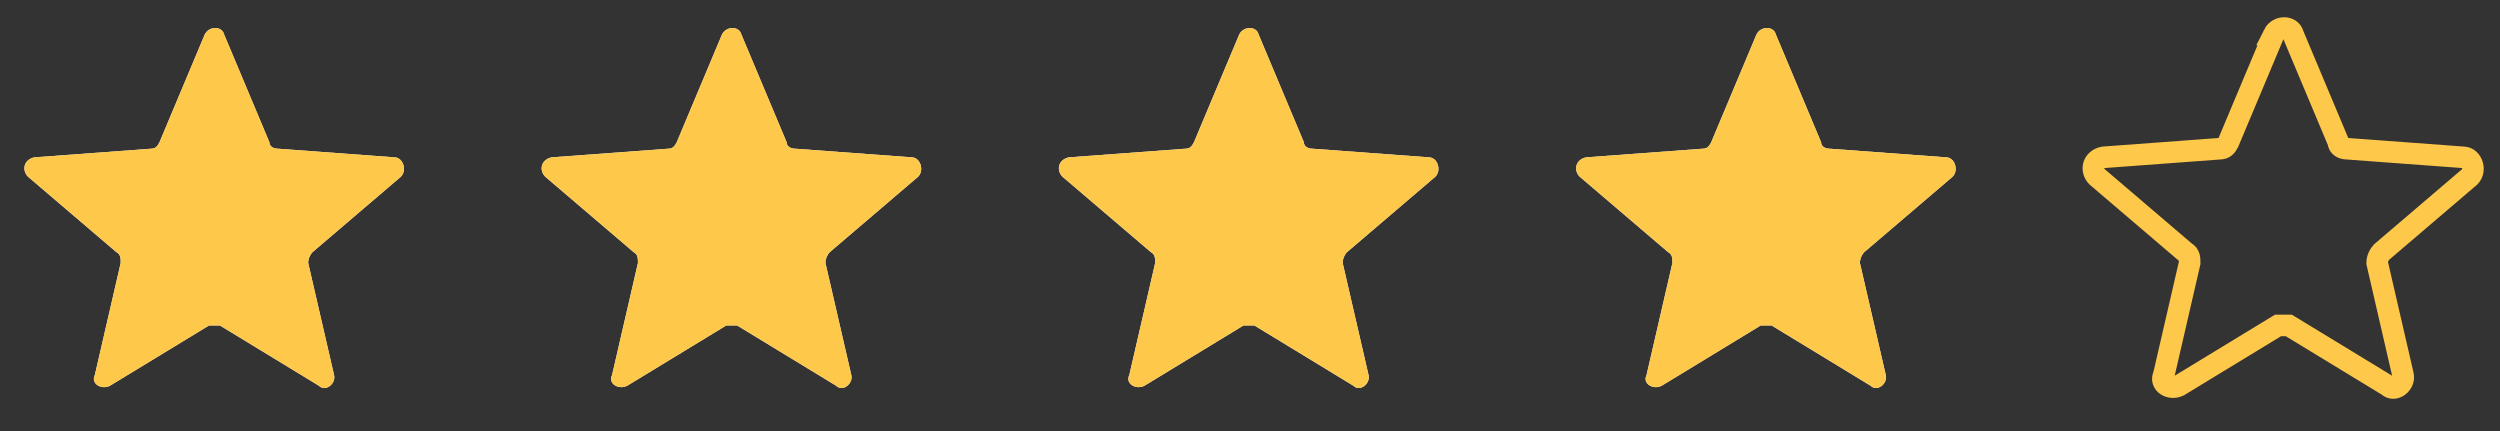
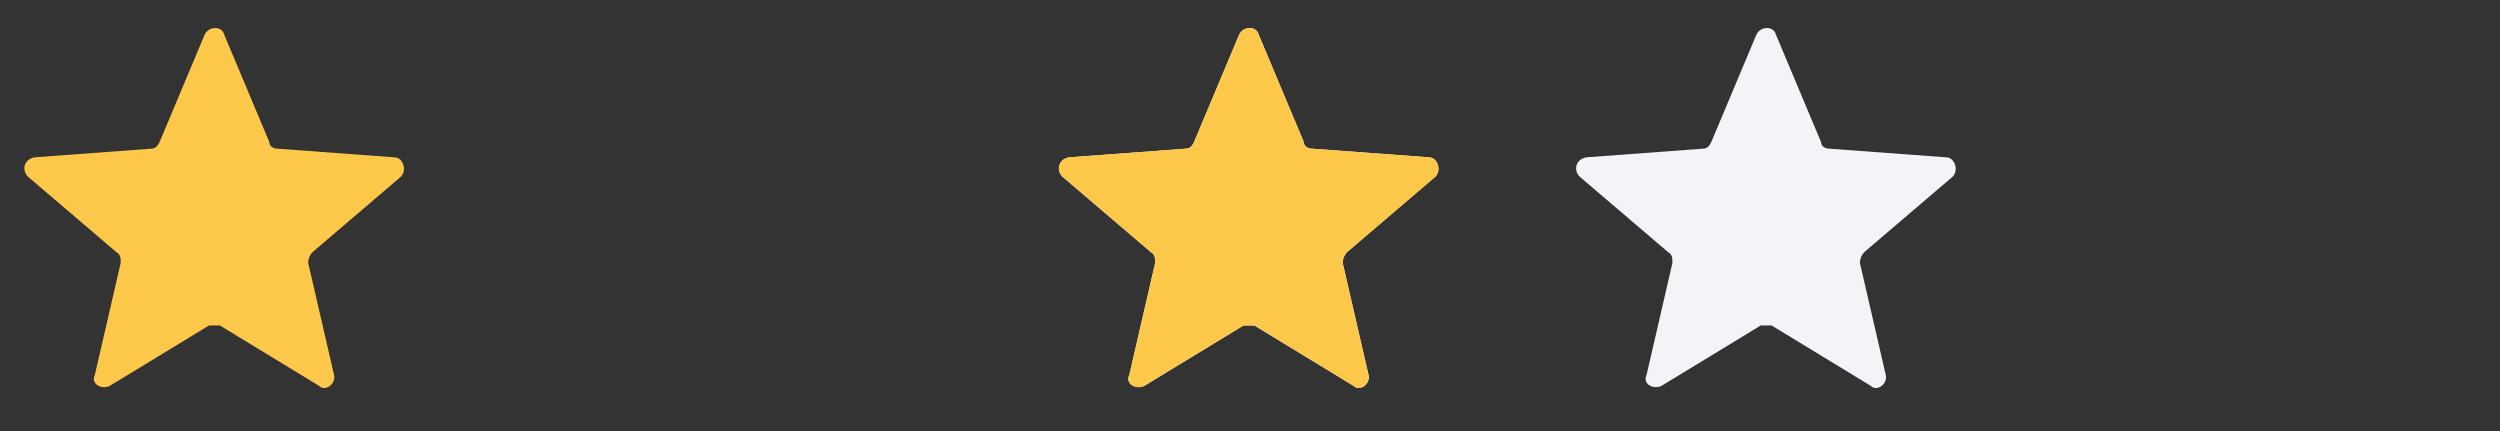
<svg xmlns="http://www.w3.org/2000/svg" id="Ebene_1" version="1.1" viewBox="0 0 116 20">
  <rect x="0" y="0" width="116" height="20" fill="#333333" stroke="none" />
  <defs>
    <style>
      .st0, .st1 {
        fill: none;
      }

      .st2 {
        fill: #f2f4f7;
      }

      .st1 {
        stroke: #fec84b;
        stroke-miterlimit: 10;
      }

      .st3 {
        clip-path: url(#clippath-1);
      }

      .st4 {
        clip-path: url(#clippath-3);
      }

      .st5 {
        clip-path: url(#clippath-4);
      }

      .st6 {
        clip-path: url(#clippath-2);
      }

      .st7 {
        clip-path: url(#clippath-7);
      }

      .st8 {
        clip-path: url(#clippath-6);
      }

      .st9 {
        clip-path: url(#clippath-9);
      }

      .st10 {
        clip-path: url(#clippath-8);
      }

      .st11 {
        clip-path: url(#clippath-5);
      }

      .st12 {
        fill: #fec84b;
      }

      .st13 {
        clip-path: url(#clippath);
      }
    </style>
    <clipPath id="clippath">
      <rect class="st0" width="20" height="20" />
    </clipPath>
    <clipPath id="clippath-1">
      <rect class="st0" width="20" height="20" />
    </clipPath>
    <clipPath id="clippath-2">
-       <rect class="st0" x="24" width="20" height="20" />
-     </clipPath>
+       </clipPath>
    <clipPath id="clippath-3">
      <rect class="st0" x="24" width="20" height="20" />
    </clipPath>
    <clipPath id="clippath-4">
      <rect class="st0" x="48" width="20" height="20" />
    </clipPath>
    <clipPath id="clippath-5">
      <rect class="st0" x="48" width="20" height="20" />
    </clipPath>
    <clipPath id="clippath-6">
      <rect class="st0" x="72" width="20" height="20" />
    </clipPath>
    <clipPath id="clippath-7">
-       <rect class="st0" x="72" width="20" height="20" />
-     </clipPath>
+       </clipPath>
    <clipPath id="clippath-8">
      <rect class="st0" x="96" width="20" height="20" />
    </clipPath>
    <clipPath id="clippath-9">
-       <rect class="st0" x="96" width="20" height="20" />
-     </clipPath>
+       </clipPath>
  </defs>
  <g class="st13">
    <g>
-       <path class="st2" d="M9.5,1.6c.2-.4.8-.4.9,0l2.1,5c0,.2.2.3.4.3l5.4.4c.4,0,.6.6.3.9l-4.1,3.5c-.1.1-.2.3-.2.5l1.2,5.2c.1.4-.4.8-.7.5l-4.6-2.8c-.2,0-.4,0-.5,0l-4.6,2.8c-.4.2-.9-.1-.7-.5l1.2-5.2c0-.2,0-.4-.2-.5l-4.1-3.5c-.3-.3-.2-.8.3-.9l5.4-.4c.2,0,.3-.1.4-.3l2.1-5Z" />
      <g class="st3">
        <path class="st12" d="M9.5,1.6c.2-.4.8-.4.9,0l2.1,5c0,.2.2.3.4.3l5.4.4c.4,0,.6.6.3.9l-4.1,3.5c-.1.1-.2.3-.2.5l1.2,5.2c.1.4-.4.8-.7.5l-4.6-2.8c-.2,0-.4,0-.5,0l-4.6,2.8c-.4.2-.9-.1-.7-.5l1.2-5.2c0-.2,0-.4-.2-.5l-4.1-3.5c-.3-.3-.2-.8.3-.9l5.4-.4c.2,0,.3-.1.4-.3l2.1-5Z" />
      </g>
    </g>
  </g>
  <g class="st6">
    <g>
      <path class="st2" d="M33.5,1.6c.2-.4.8-.4.9,0l2.1,5c0,.2.2.3.4.3l5.4.4c.4,0,.6.6.3.9l-4.1,3.5c-.1.1-.2.3-.2.5l1.2,5.2c.1.4-.4.8-.7.5l-4.6-2.8c-.2,0-.4,0-.5,0l-4.6,2.8c-.4.2-.9-.1-.7-.5l1.2-5.2c0-.2,0-.4-.2-.5l-4.1-3.5c-.3-.3-.2-.8.3-.9l5.4-.4c.2,0,.3-.1.4-.3l2.1-5Z" />
      <g class="st4">
        <path class="st12" d="M33.5,1.6c.2-.4.8-.4.9,0l2.1,5c0,.2.2.3.4.3l5.4.4c.4,0,.6.6.3.9l-4.1,3.5c-.1.1-.2.3-.2.5l1.2,5.2c.1.4-.4.8-.7.5l-4.6-2.8c-.2,0-.4,0-.5,0l-4.6,2.8c-.4.2-.9-.1-.7-.5l1.2-5.2c0-.2,0-.4-.2-.5l-4.1-3.5c-.3-.3-.2-.8.3-.9l5.4-.4c.2,0,.3-.1.4-.3l2.1-5Z" />
      </g>
    </g>
  </g>
  <g class="st5">
    <g>
      <path class="st2" d="M57.5,1.6c.2-.4.8-.4.9,0l2.1,5c0,.2.2.3.4.3l5.4.4c.4,0,.6.6.3.9l-4.1,3.5c-.1.1-.2.3-.2.5l1.2,5.2c.1.4-.4.8-.7.5l-4.6-2.8c-.2,0-.4,0-.5,0l-4.6,2.8c-.4.2-.9-.1-.7-.5l1.2-5.2c0-.2,0-.4-.2-.5l-4.1-3.5c-.3-.3-.2-.8.3-.9l5.4-.4c.2,0,.3-.1.4-.3l2.1-5Z" />
      <g class="st11">
        <path class="st12" d="M57.5,1.6c.2-.4.8-.4.9,0l2.1,5c0,.2.2.3.4.3l5.4.4c.4,0,.6.6.3.9l-4.1,3.5c-.1.1-.2.3-.2.5l1.2,5.2c.1.4-.4.8-.7.5l-4.6-2.8c-.2,0-.4,0-.5,0l-4.6,2.8c-.4.2-.9-.1-.7-.5l1.2-5.2c0-.2,0-.4-.2-.5l-4.1-3.5c-.3-.3-.2-.8.3-.9l5.4-.4c.2,0,.3-.1.4-.3l2.1-5Z" />
      </g>
    </g>
  </g>
  <g class="st8">
    <g>
      <path class="st2" d="M81.5,1.6c.2-.4.8-.4.9,0l2.1,5c0,.2.2.3.4.3l5.4.4c.4,0,.6.6.3.9l-4.1,3.5c-.1.1-.2.3-.2.5l1.2,5.2c.1.4-.4.8-.7.5l-4.6-2.8c-.2,0-.4,0-.5,0l-4.6,2.8c-.4.2-.9-.1-.7-.5l1.2-5.2c0-.2,0-.4-.2-.5l-4.1-3.5c-.3-.3-.2-.8.3-.9l5.4-.4c.2,0,.3-.1.4-.3l2.1-5Z" />
      <g class="st7">
        <path class="st12" d="M81.5,1.6c.2-.4.8-.4.9,0l2.1,5c0,.2.2.3.4.3l5.4.4c.4,0,.6.6.3.9l-4.1,3.5c-.1.1-.2.3-.2.5l1.2,5.2c.1.4-.4.8-.7.5l-4.6-2.8c-.2,0-.4,0-.5,0l-4.6,2.8c-.4.2-.9-.1-.7-.5l1.2-5.2c0-.2,0-.4-.2-.5l-4.1-3.5c-.3-.3-.2-.8.3-.9l5.4-.4c.2,0,.3-.1.4-.3l2.1-5Z" />
      </g>
    </g>
  </g>
  <g class="st10">
    <g class="st9">
      <path class="st1" d="M105.5,1.6c.2-.4.8-.4.9,0l2.1,5c0,.2.2.3.4.3l5.4.4c.4,0,.6.6.3.9l-4.1,3.5c-.1.1-.2.3-.2.5l1.2,5.2c.1.4-.4.8-.7.5l-4.6-2.8c-.2,0-.4,0-.5,0l-4.6,2.8c-.4.2-.9-.1-.7-.5l1.2-5.2c0-.2,0-.4-.2-.5l-4.1-3.5c-.3-.3-.2-.8.3-.9l5.4-.4c.2,0,.3-.1.4-.3l2.1-5Z" />
    </g>
  </g>
</svg>